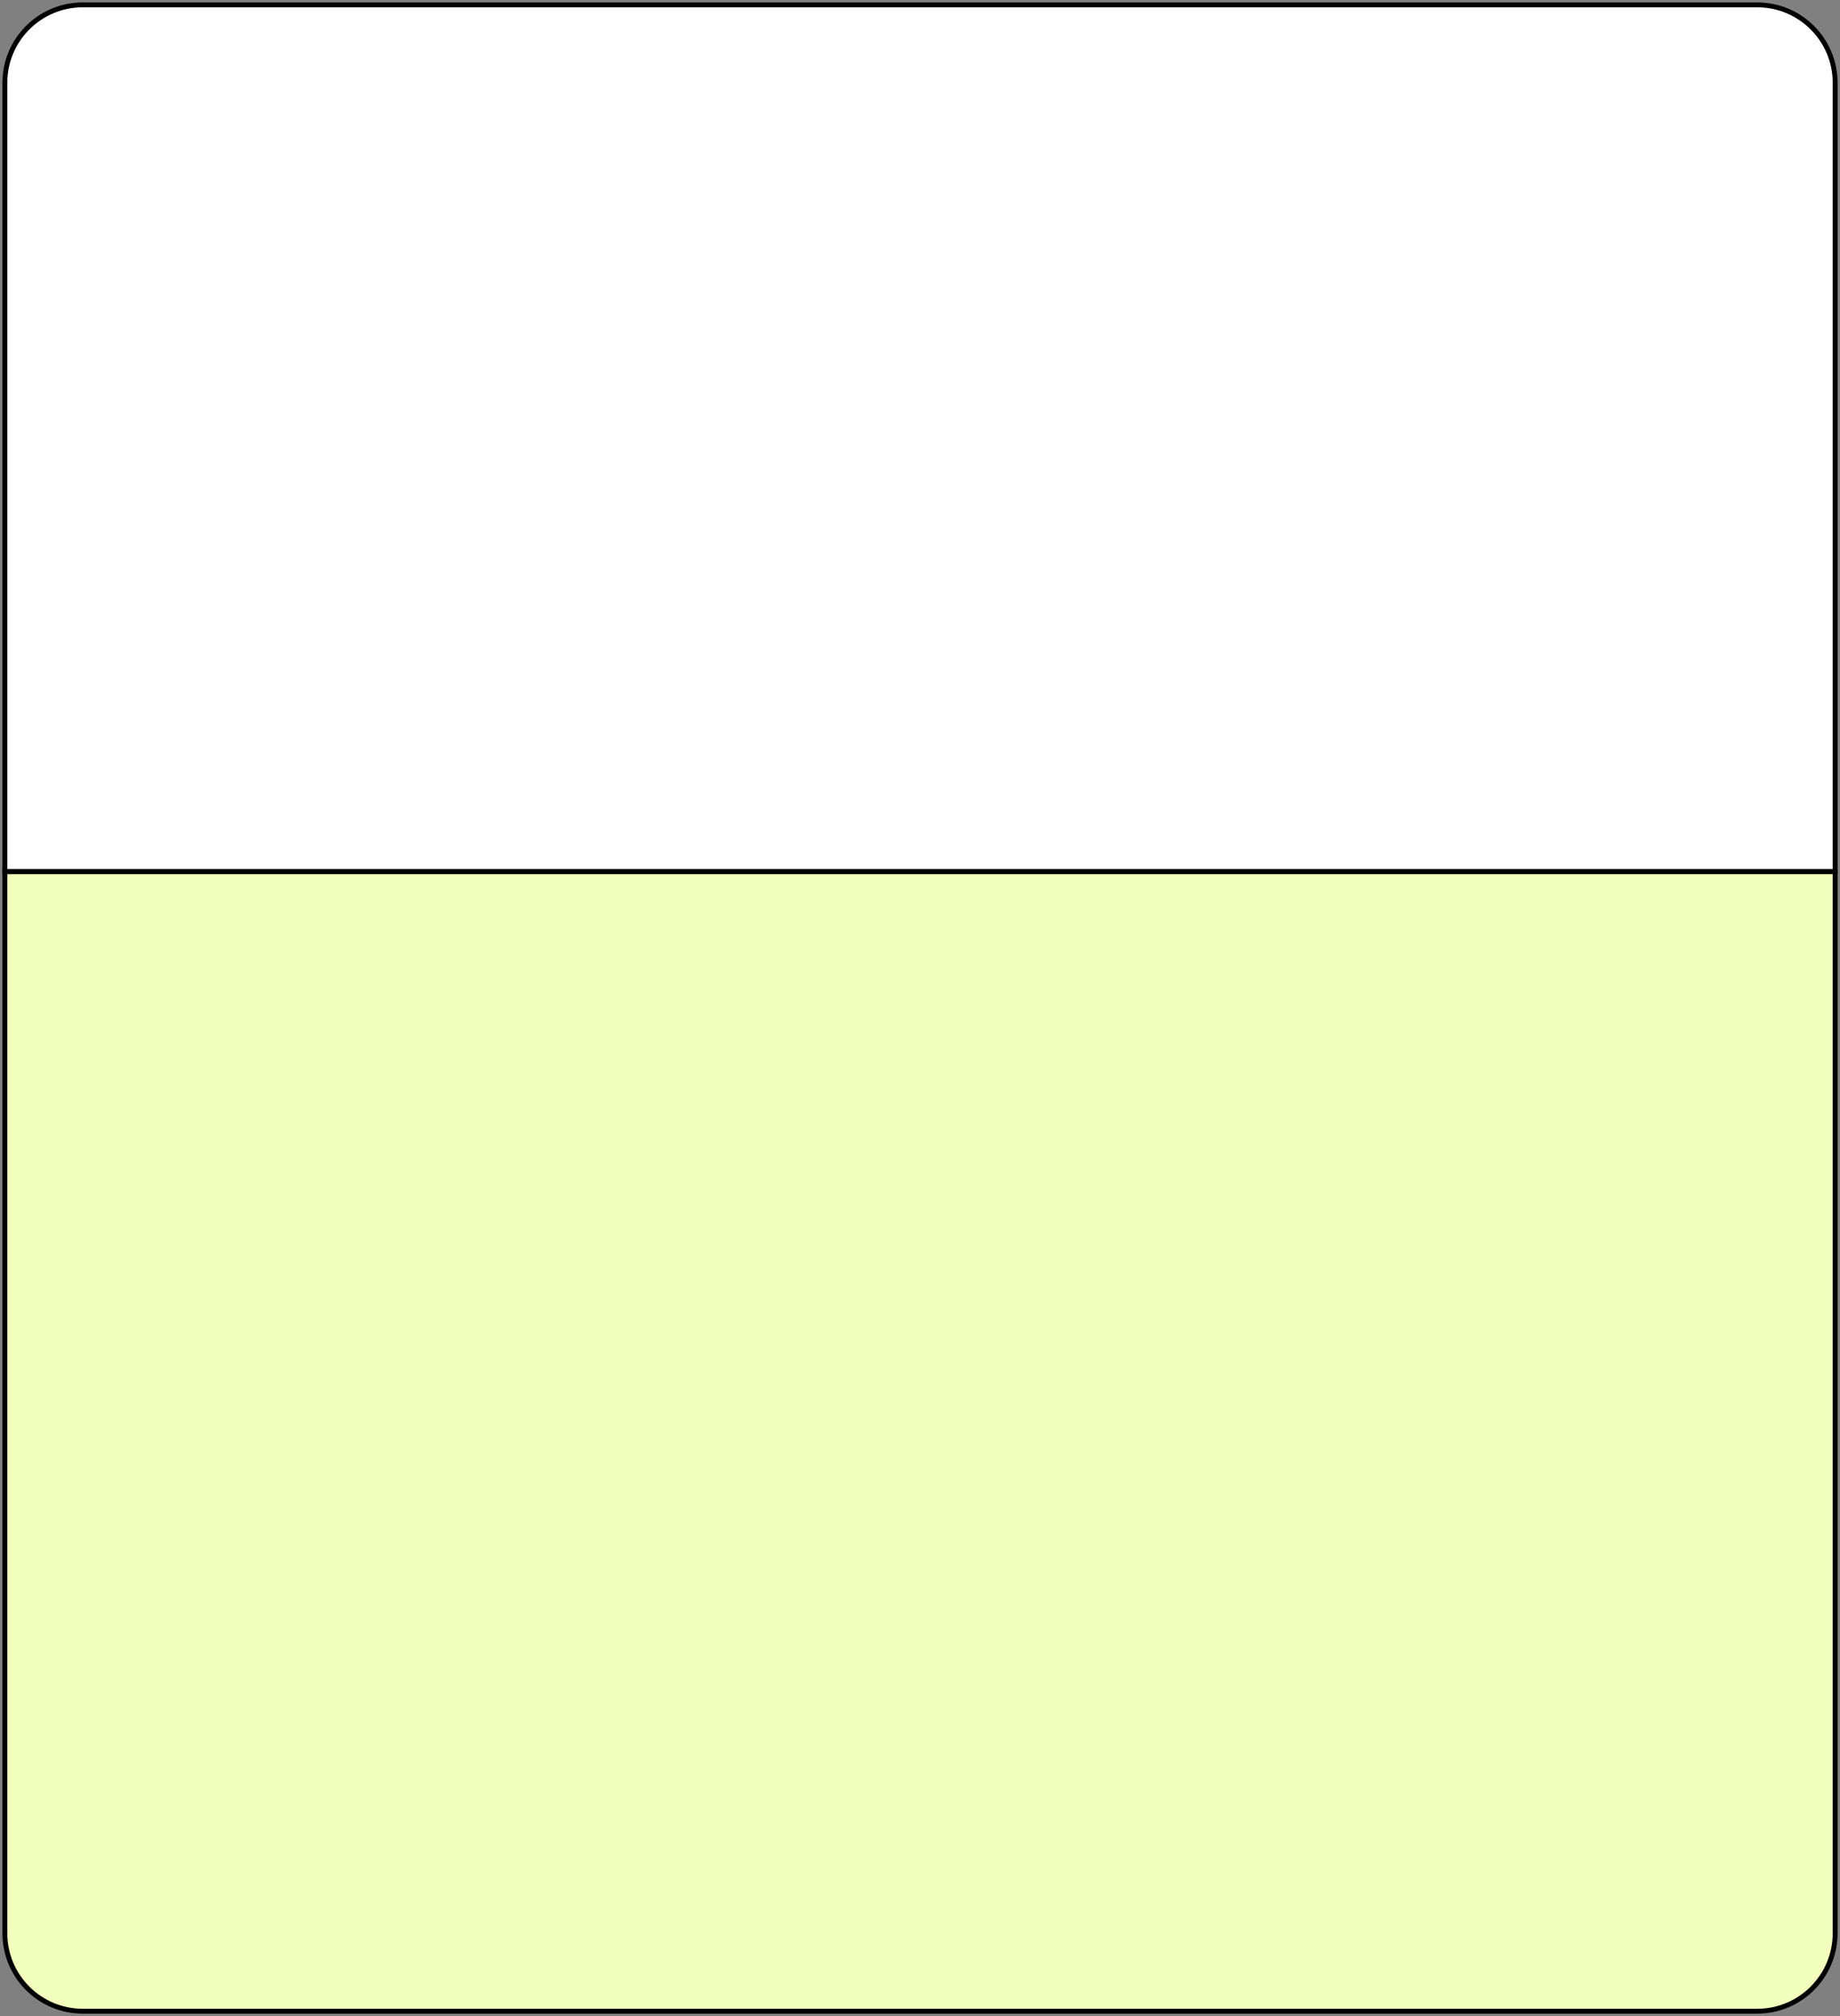
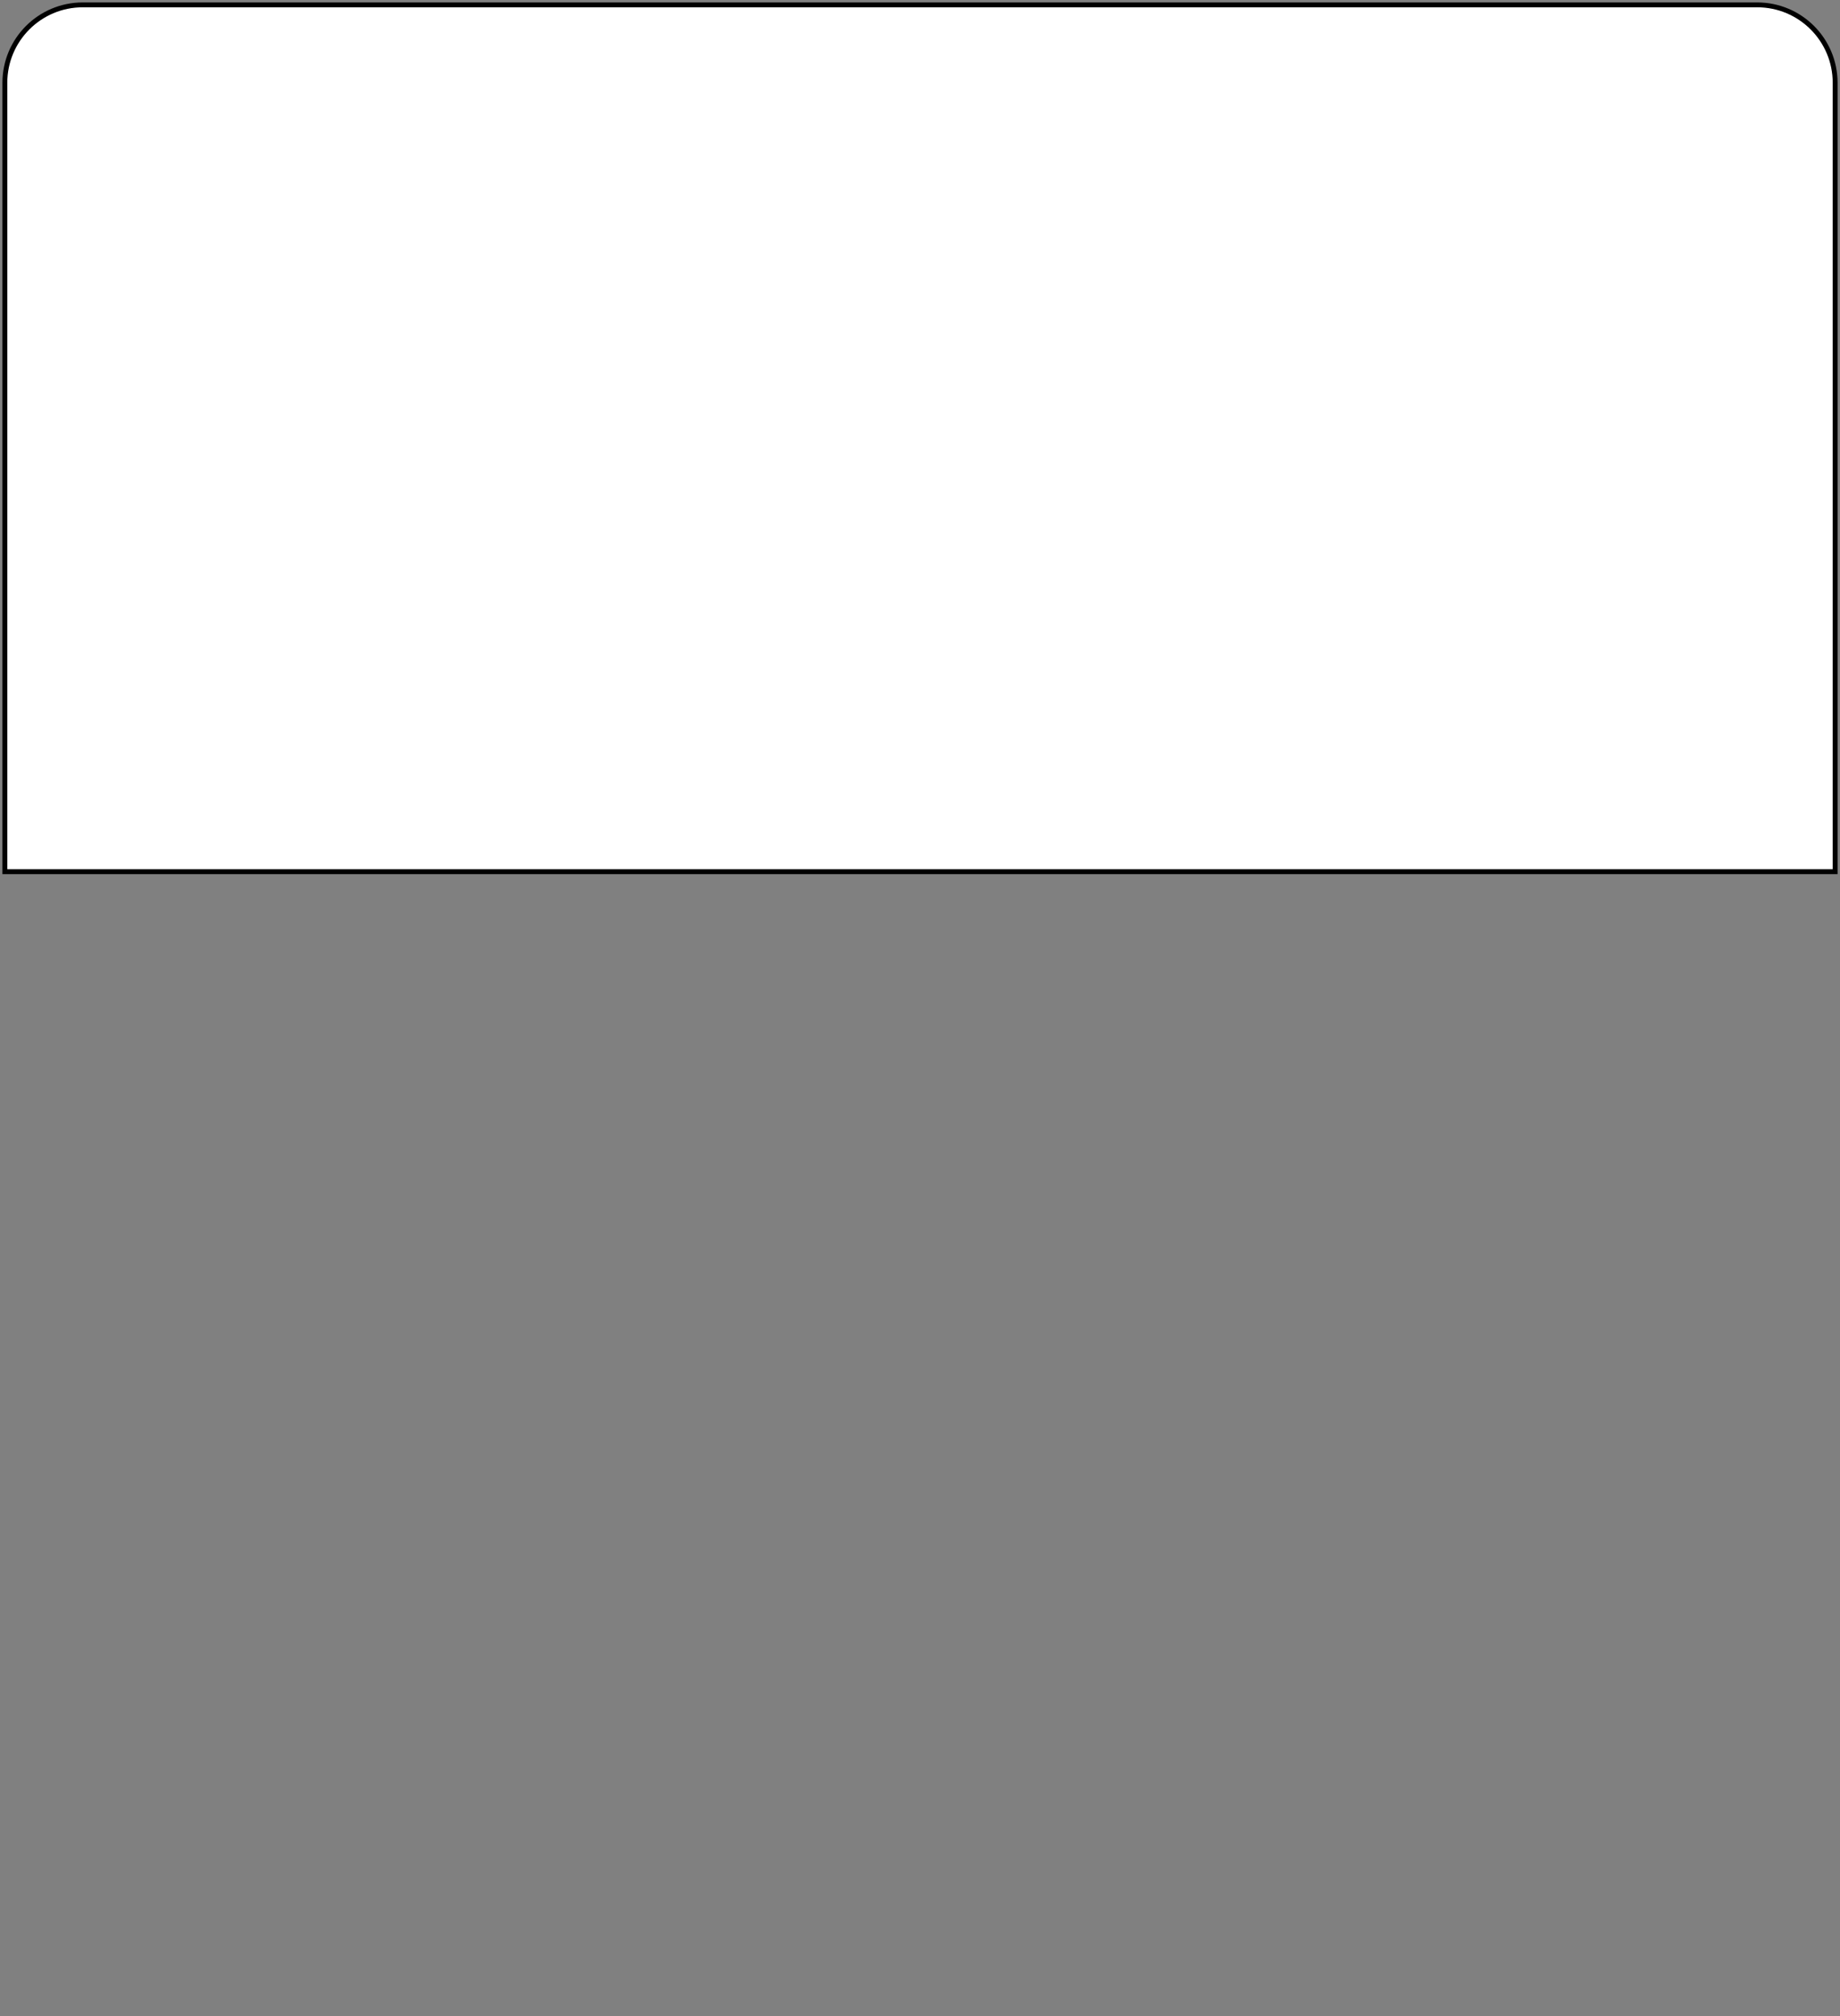
<svg xmlns="http://www.w3.org/2000/svg" width="378" height="414" viewBox="0 0 378 414" fill="none">
  <rect x="0" y="0" width="378" height="414" fill="#808080" stroke="none" />
  <path d="M1 17C1 8.163 8.163 1 17 1H361C369.837 1 377 8.163 377 17V179H1V17Z" fill="white" />
  <path d="M1 17C1 8.163 8.163 1 17 1H361C369.837 1 377 8.163 377 17V179H1V17Z" stroke="black" />
-   <path d="M1 179H377V397C377 405.837 369.837 413 361 413H17C8.163 413 1 405.837 1 397V179Z" fill="#F2FFBD" />
-   <path d="M1 179H377V397C377 405.837 369.837 413 361 413H17C8.163 413 1 405.837 1 397V179Z" stroke="black" />
</svg>